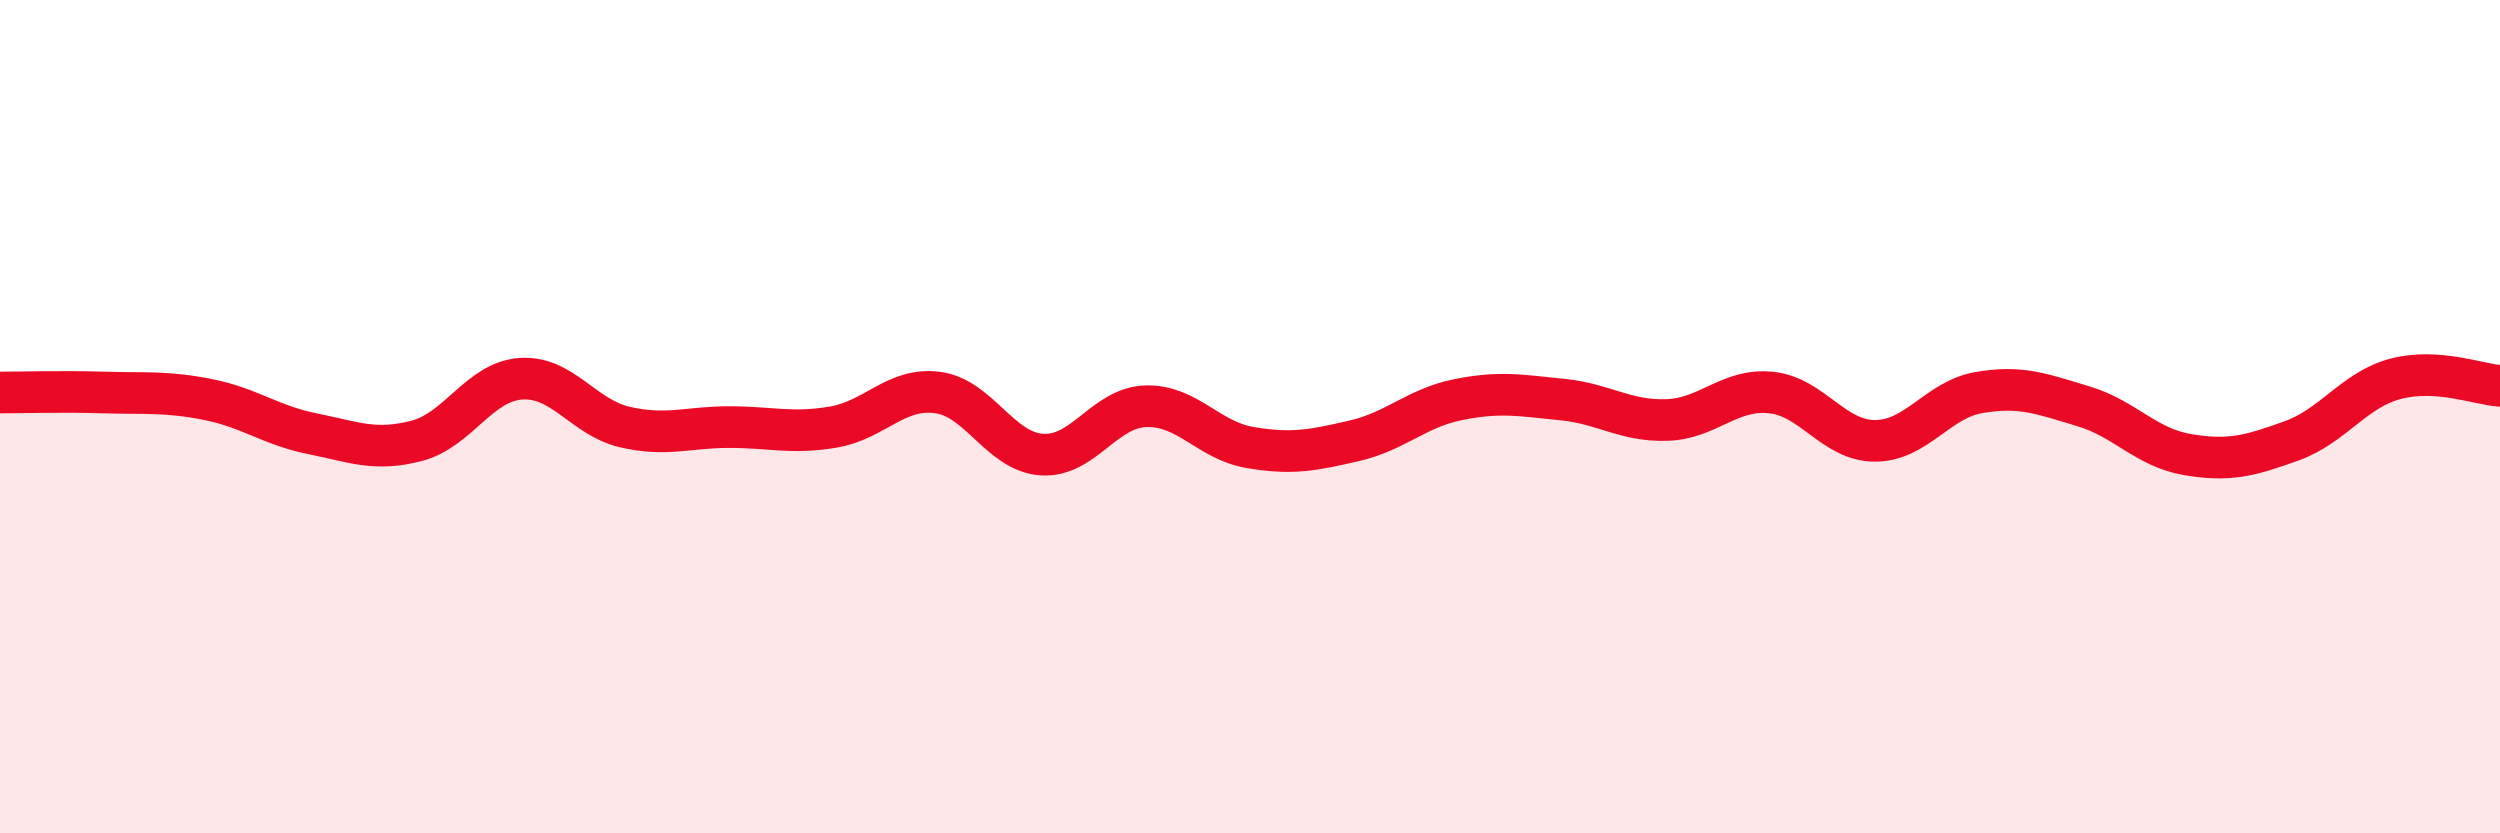
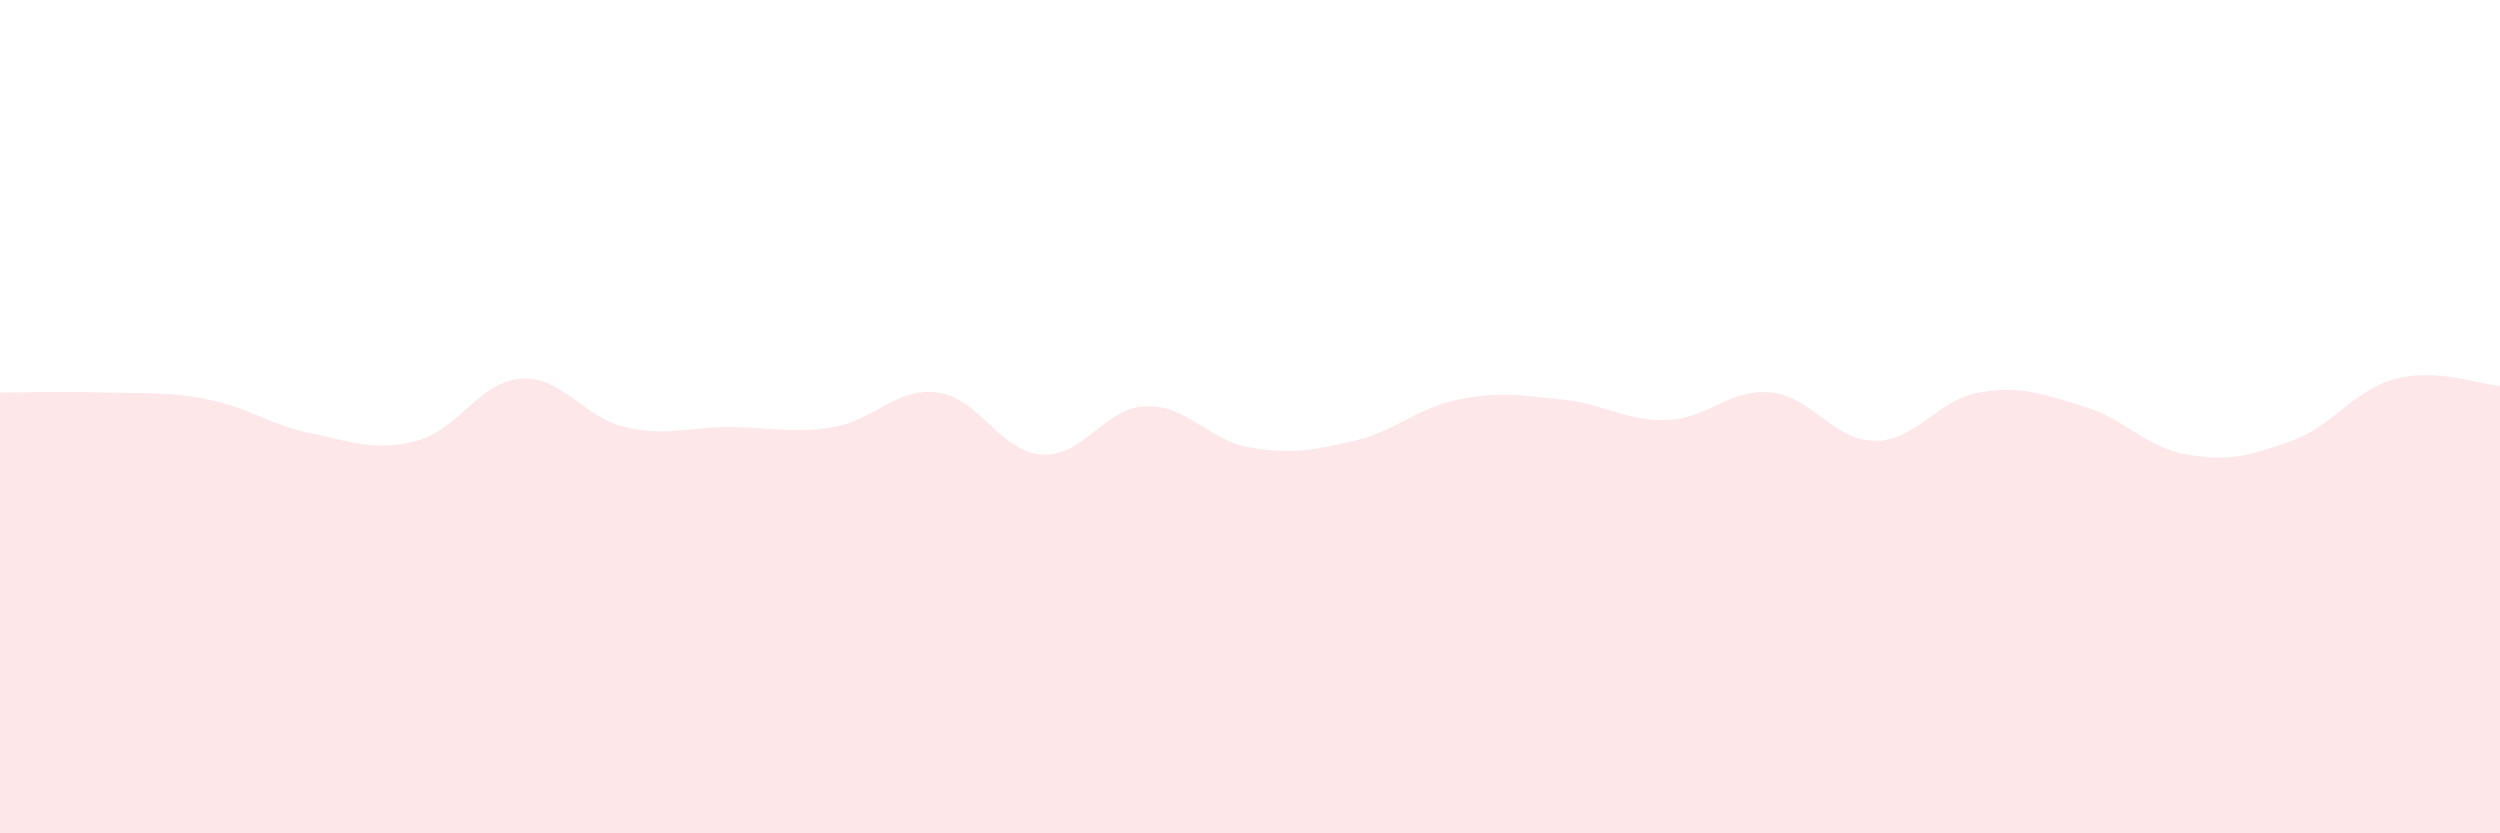
<svg xmlns="http://www.w3.org/2000/svg" width="60" height="20" viewBox="0 0 60 20">
  <path d="M 0,9.42 C 0.5,9.42 1.5,9.39 2.5,9.42 C 3.5,9.45 4,9.39 5,9.59 C 6,9.79 6.5,10.21 7.5,10.41 C 8.5,10.61 9,10.84 10,10.58 C 11,10.32 11.5,9.16 12.5,9.09 C 13.5,9.02 14,10.02 15,10.25 C 16,10.48 16.5,10.25 17.5,10.25 C 18.5,10.25 19,10.42 20,10.25 C 21,10.08 21.5,9.29 22.5,9.42 C 23.5,9.55 24,10.84 25,10.91 C 26,10.98 26.5,9.78 27.5,9.75 C 28.5,9.72 29,10.57 30,10.74 C 31,10.91 31.5,10.81 32.5,10.58 C 33.5,10.35 34,9.79 35,9.59 C 36,9.39 36.5,9.49 37.5,9.59 C 38.5,9.69 39,10.11 40,10.08 C 41,10.05 41.5,9.32 42.5,9.42 C 43.5,9.52 44,10.58 45,10.58 C 46,10.58 46.5,9.59 47.5,9.42 C 48.5,9.25 49,9.45 50,9.75 C 51,10.05 51.5,10.74 52.5,10.91 C 53.5,11.08 54,10.94 55,10.58 C 56,10.22 56.5,9.35 57.5,9.09 C 58.5,8.83 59.5,9.23 60,9.26L60 20L0 20Z" fill="#EB0A25" opacity="0.1" stroke-linecap="round" stroke-linejoin="round" />
-   <path d="M 0,9.42 C 0.5,9.42 1.5,9.39 2.5,9.42 C 3.5,9.45 4,9.39 5,9.59 C 6,9.79 6.5,10.21 7.5,10.41 C 8.5,10.61 9,10.84 10,10.58 C 11,10.32 11.5,9.16 12.5,9.09 C 13.5,9.02 14,10.02 15,10.25 C 16,10.48 16.5,10.25 17.5,10.25 C 18.5,10.25 19,10.42 20,10.25 C 21,10.08 21.5,9.29 22.5,9.42 C 23.5,9.55 24,10.84 25,10.91 C 26,10.98 26.5,9.78 27.5,9.75 C 28.5,9.72 29,10.57 30,10.74 C 31,10.91 31.5,10.81 32.5,10.58 C 33.5,10.35 34,9.79 35,9.59 C 36,9.39 36.5,9.49 37.5,9.59 C 38.5,9.69 39,10.11 40,10.08 C 41,10.05 41.5,9.32 42.5,9.42 C 43.5,9.52 44,10.58 45,10.58 C 46,10.58 46.5,9.59 47.5,9.42 C 48.5,9.25 49,9.45 50,9.75 C 51,10.05 51.5,10.74 52.5,10.91 C 53.5,11.08 54,10.94 55,10.58 C 56,10.22 56.5,9.35 57.5,9.09 C 58.5,8.83 59.5,9.23 60,9.26" stroke="#EB0A25" stroke-width="1" fill="none" stroke-linecap="round" stroke-linejoin="round" />
</svg>